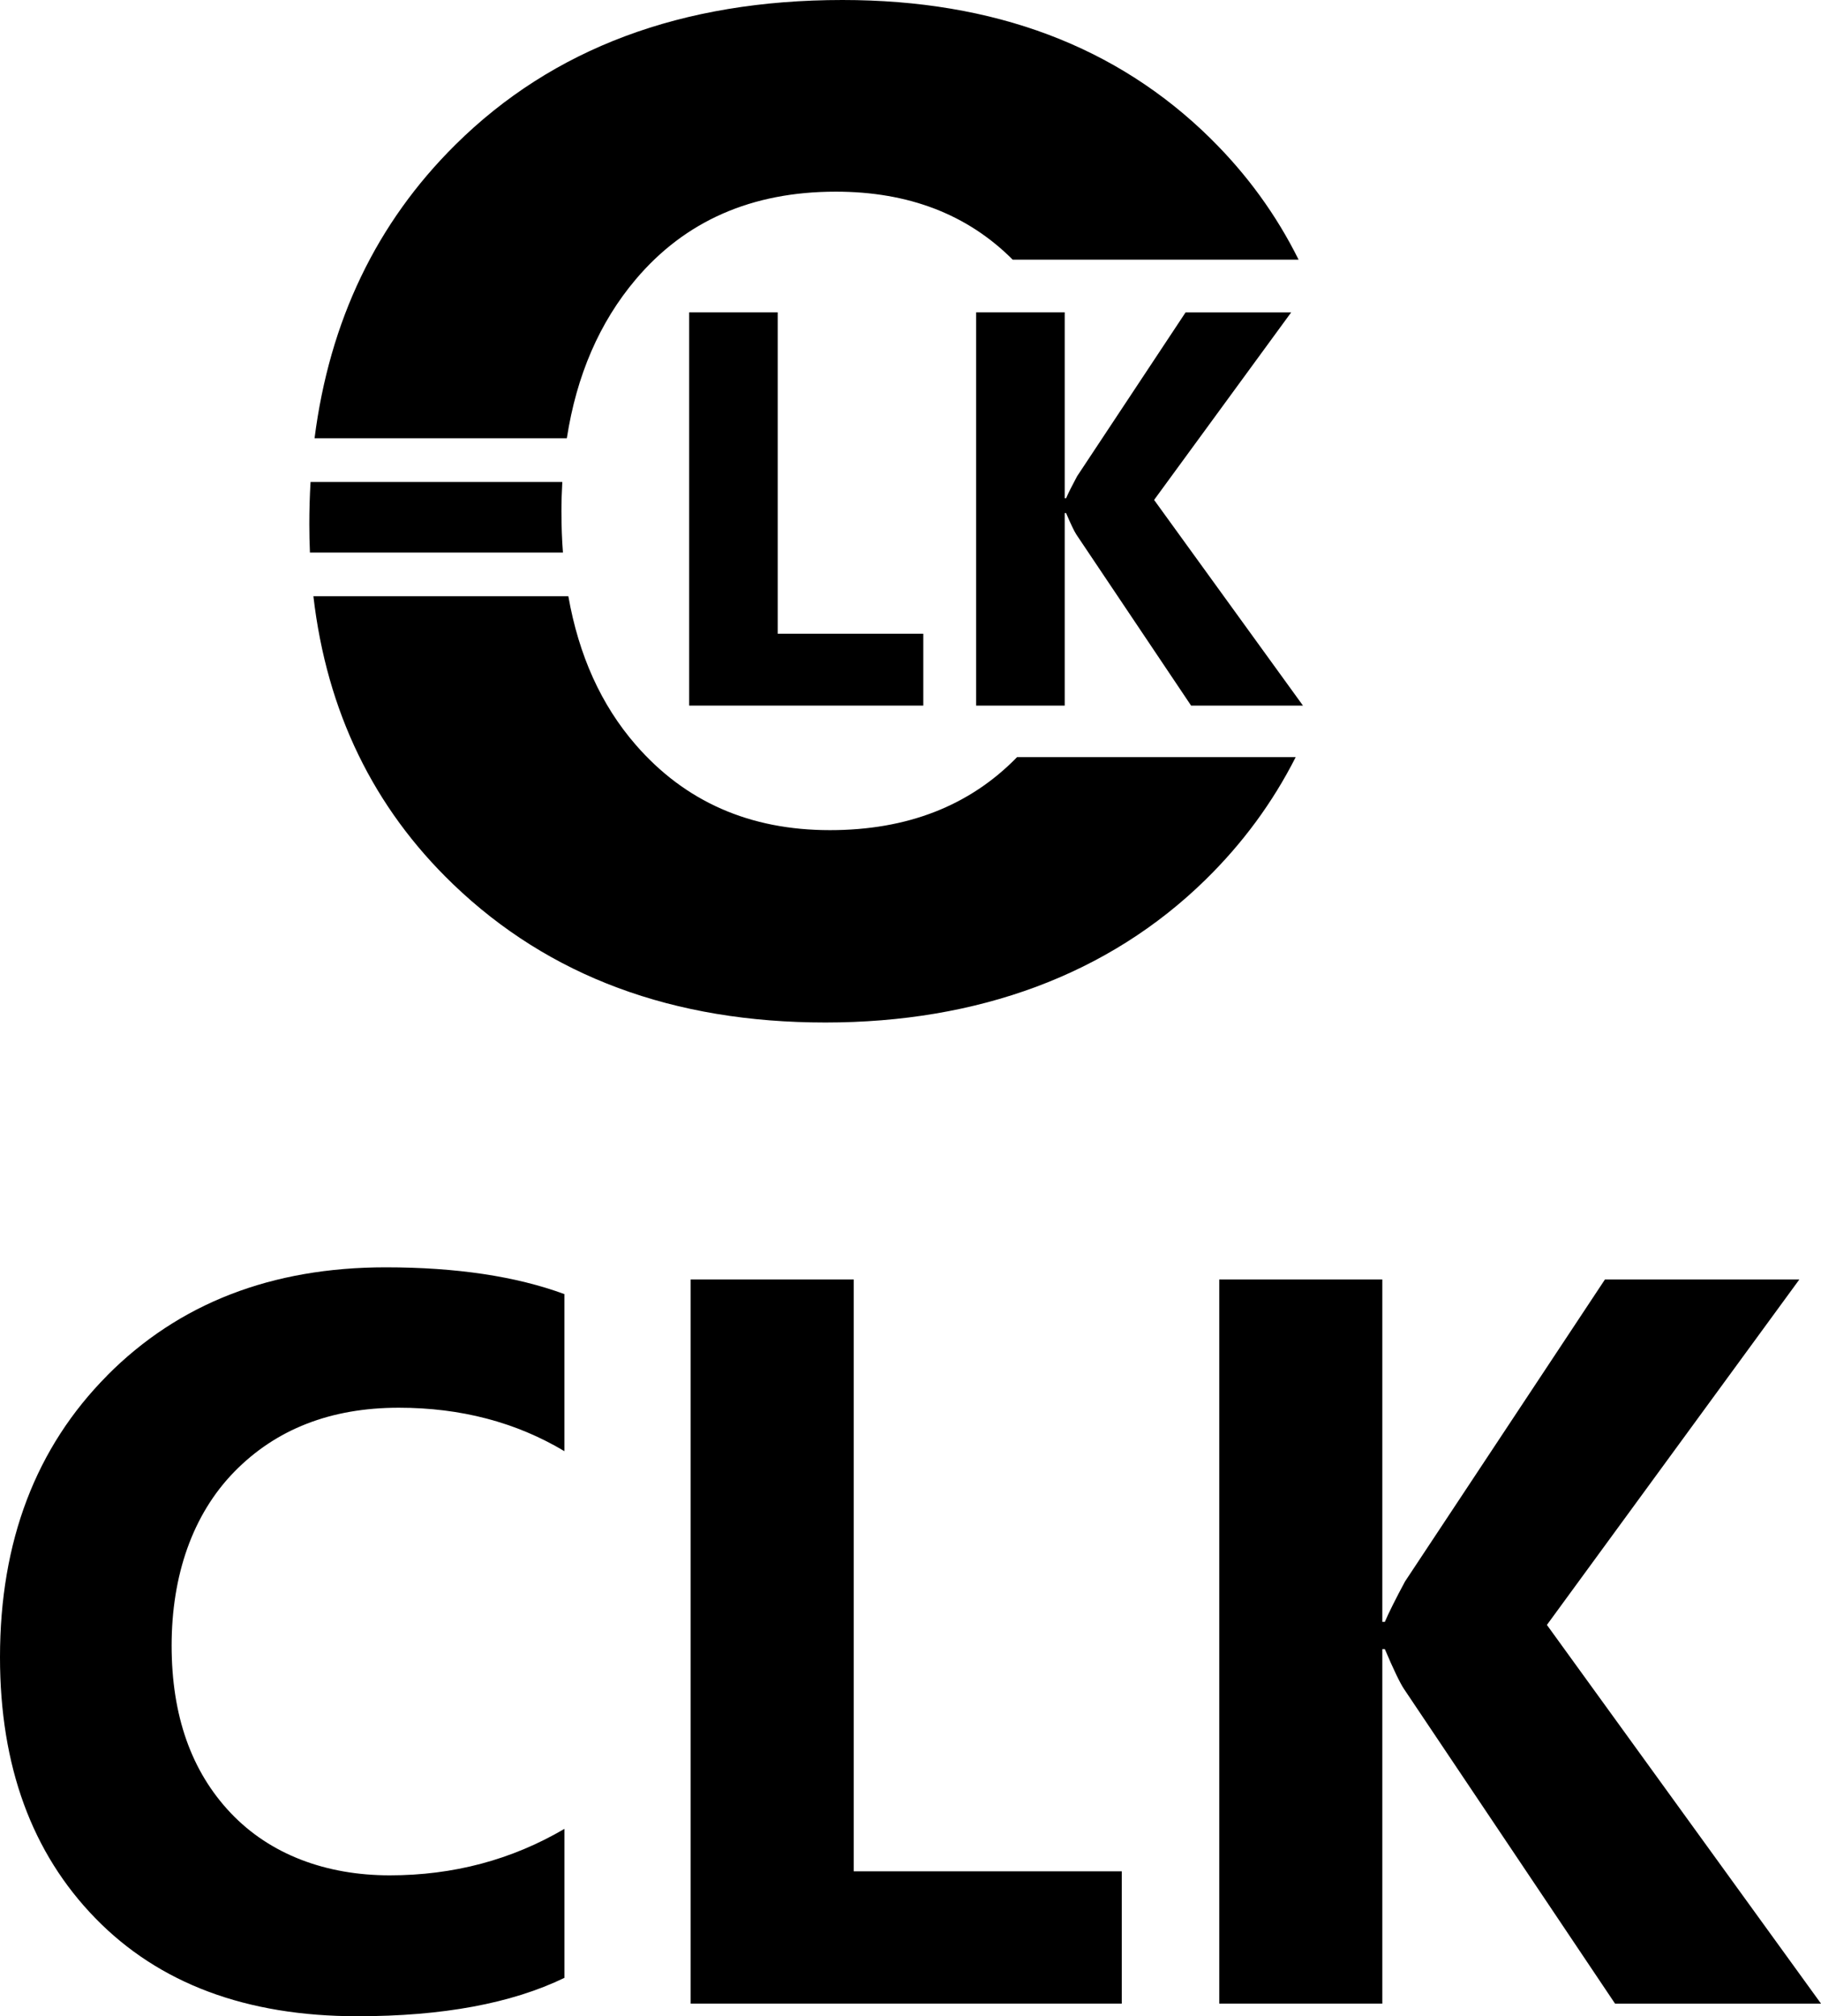
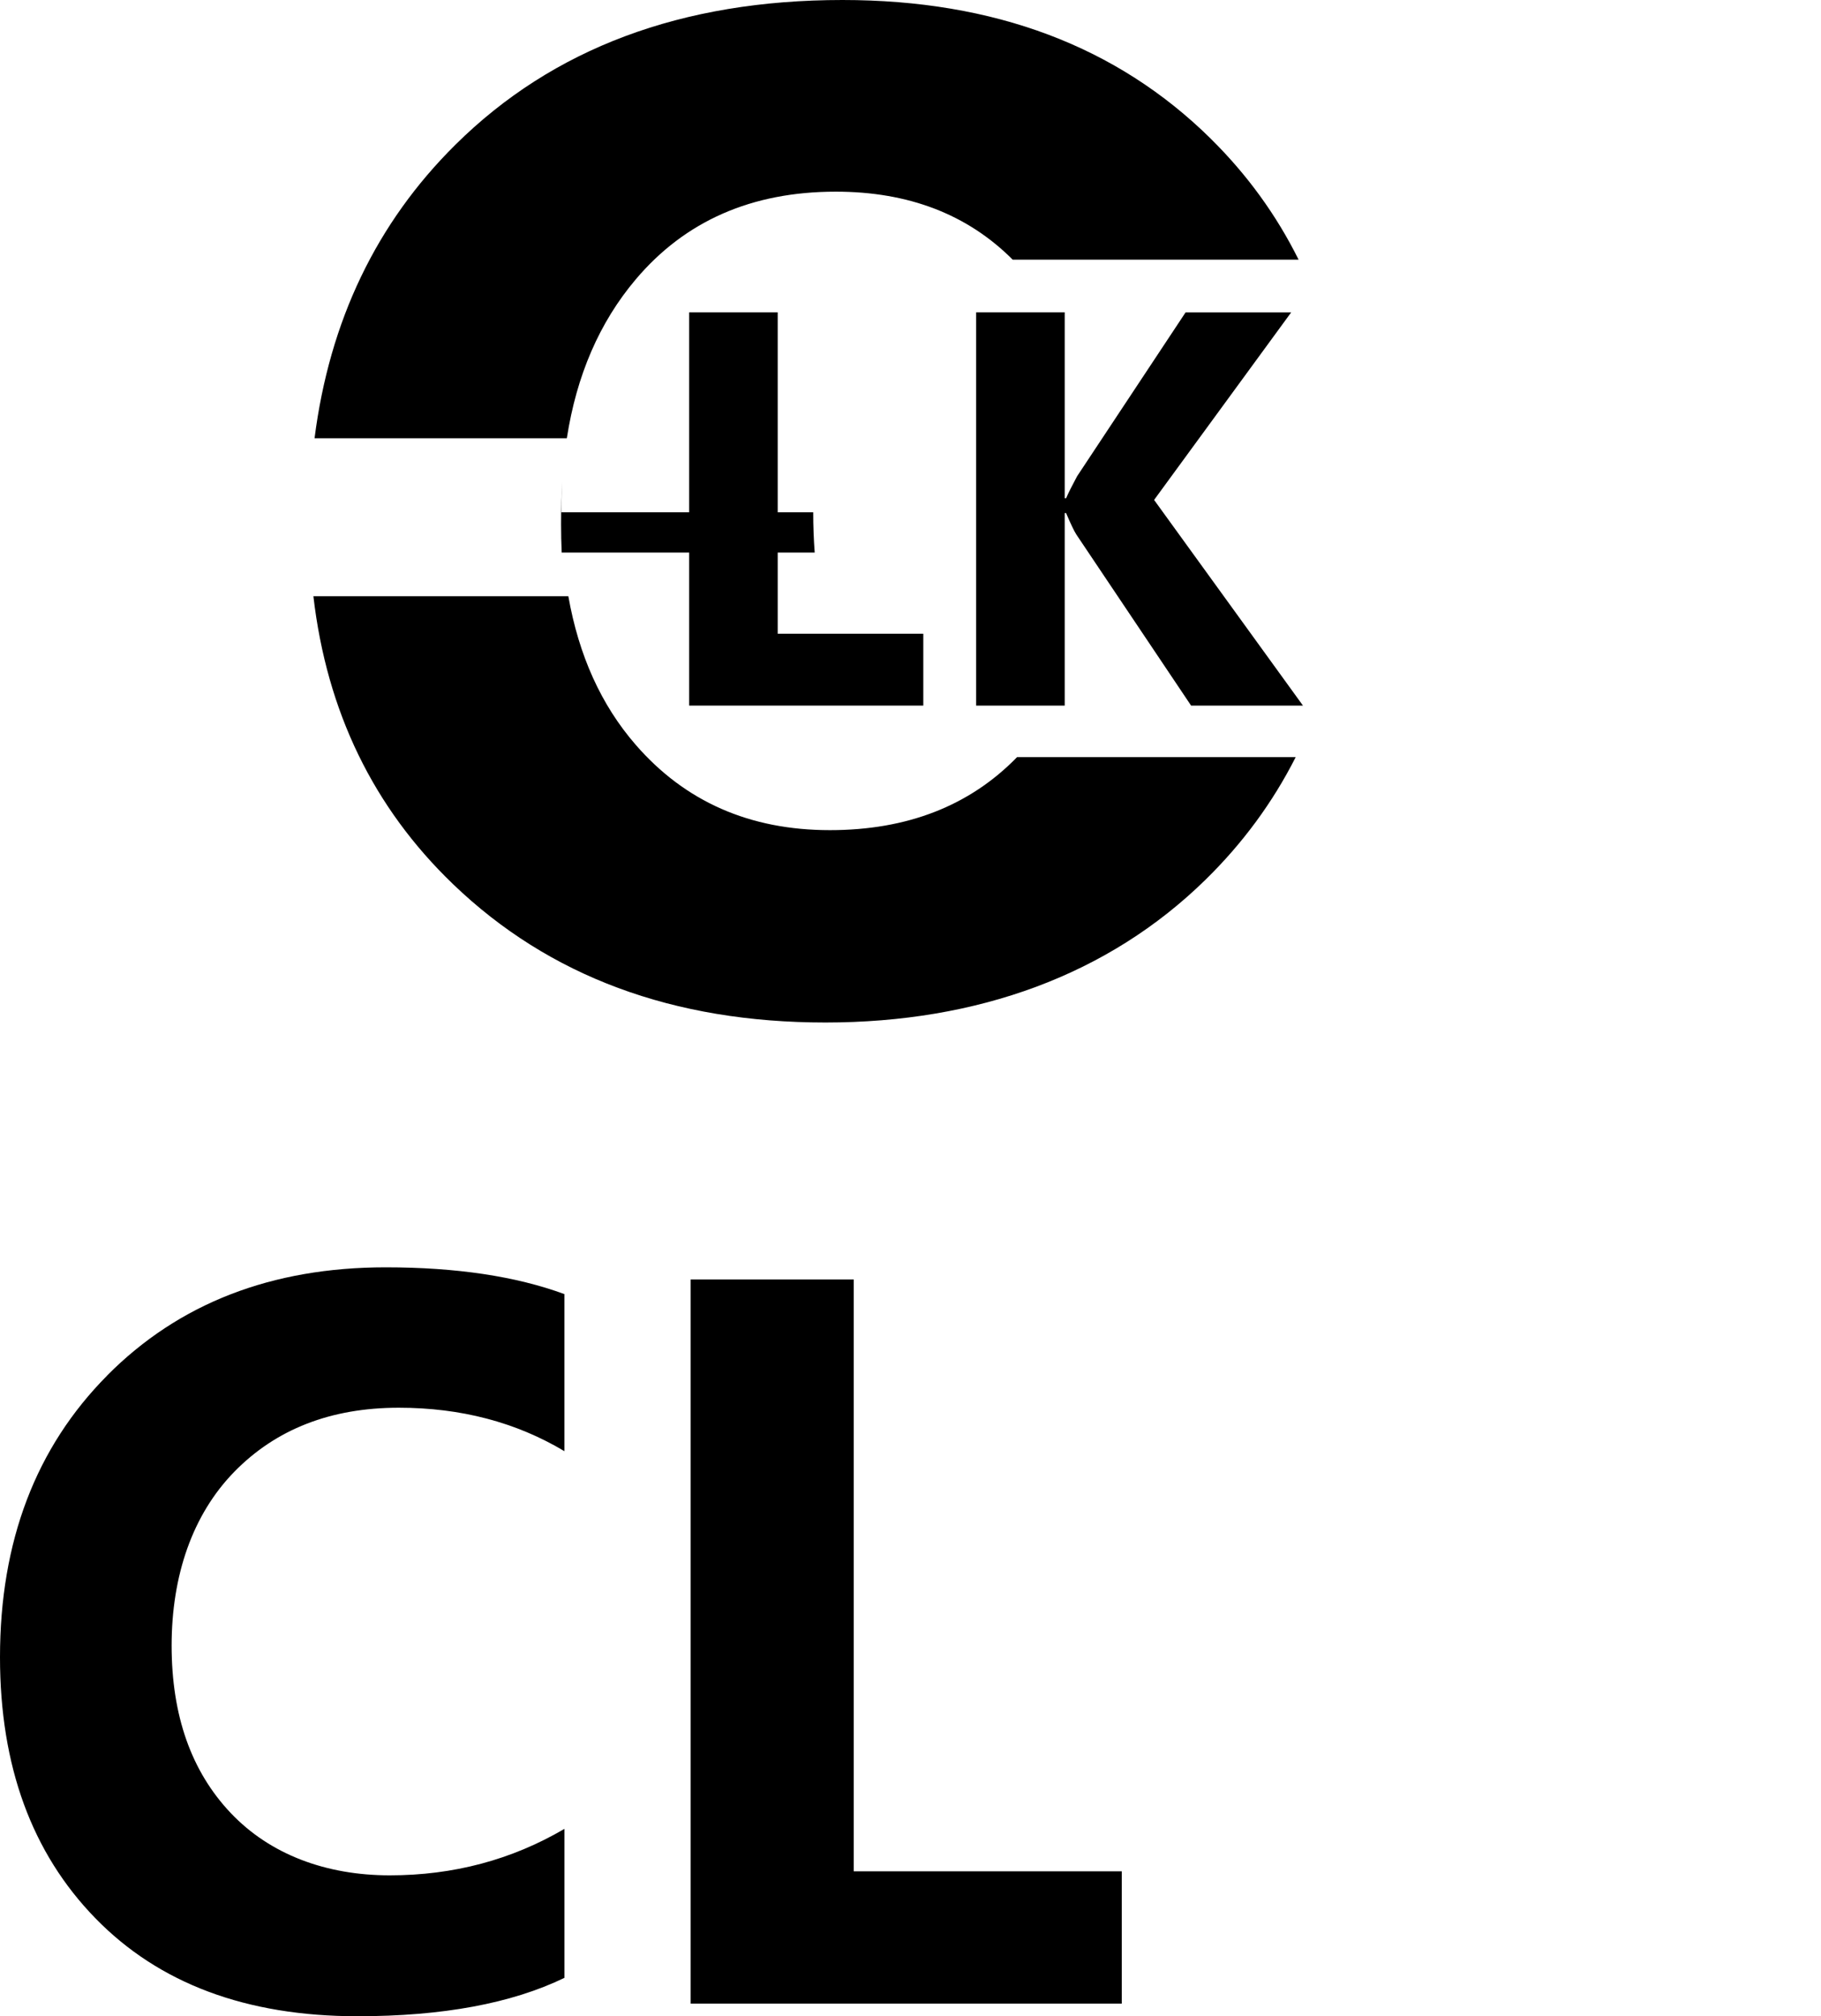
<svg xmlns="http://www.w3.org/2000/svg" id="katman_1" viewBox="0 0 768.81 851.02">
  <polygon points="291.59 540.05 291.59 845.69 473.61 845.69 473.61 789.85 360.44 789.85 360.44 540.05 291.59 540.05" />
-   <path d="m677.59,540.05l-84.4,127.46c-3.98,7.39-6.82,13.08-8.52,17.05h-1.07v-144.51h-68.84v305.64h68.84v-149.62h1.07c3.69,8.67,6.39,14.28,8.1,16.84l89.09,132.79h86.96l-115.73-159.85,106.57-145.79h-82.06Z" />
  <path d="m45.29,580.55C15.1,610.96,0,650.6,0,699.48c0,45.9,13.43,82.63,40.28,110.19,26.86,27.57,63.73,41.35,110.62,41.35,35.95,0,65.08-5.4,87.39-16.2v-62.88c-22.31,13.08-46.89,19.61-73.75,19.61s-50.51-8.77-67.14-26.32c-16.63-17.55-24.94-41.1-24.94-70.66s8.81-55.27,26.43-73.32c17.62-18.04,40.78-27.07,69.48-27.07,26.14,0,49.45,6.11,69.91,18.33v-66.29c-20.46-7.53-45.61-11.3-75.45-11.3-48.17,0-87.35,15.21-117.55,45.61" />
  <polygon points="290.96 131.83 290.96 297.82 389.81 297.82 389.81 267.49 328.34 267.49 328.34 131.83 290.96 131.83" />
  <path d="m500.56,131.83l-45.84,69.22c-2.16,4.01-3.7,7.1-4.63,9.26h-.58v-78.48h-37.39v165.99h37.39v-81.26h.58c2.01,4.71,3.47,7.76,4.4,9.15l48.38,72.11h47.23l-62.85-86.81,57.88-79.17h-44.56Z" />
-   <path d="m237.03,216.23c0-4.36.13-8.63.37-12.8h-106.29c-.34,5.81-.52,11.73-.52,17.75,0,4.07.09,8.09.26,12.05h106.82c-.42-5.5-.63-11.16-.63-17" />
+   <path d="m237.03,216.23c0-4.36.13-8.63.37-12.8c-.34,5.81-.52,11.73-.52,17.75,0,4.07.09,8.09.26,12.05h106.82c-.42-5.5-.63-11.16-.63-17" />
  <path d="m350.36,350.39c-33.81,0-61.16-12.03-82.03-36.09-14.5-16.71-23.96-37.59-28.38-62.64h-107.64c5.66,48.68,25.32,89.21,59.01,121.57,40.49,38.9,92.88,58.35,157.16,58.35s119.44-20.08,160.45-60.24c15.72-15.39,28.41-32.65,38.1-51.77h-117.63c-20.02,20.55-46.37,30.82-79.04,30.82" />
  <path d="m511.12,58.49C471.57,19.5,419.75,0,355.68,0c-67.83,0-122.31,20.37-163.43,61.11-33.32,33.01-53.13,74.31-59.45,123.88h106.51c4.11-26.59,13.78-48.92,29.02-66.98,20.87-24.74,49.04-37.11,84.53-37.11,30.71,0,55.61,9.58,74.7,28.71h120.7c-9.4-18.91-21.77-35.96-37.15-51.12" />
</svg>